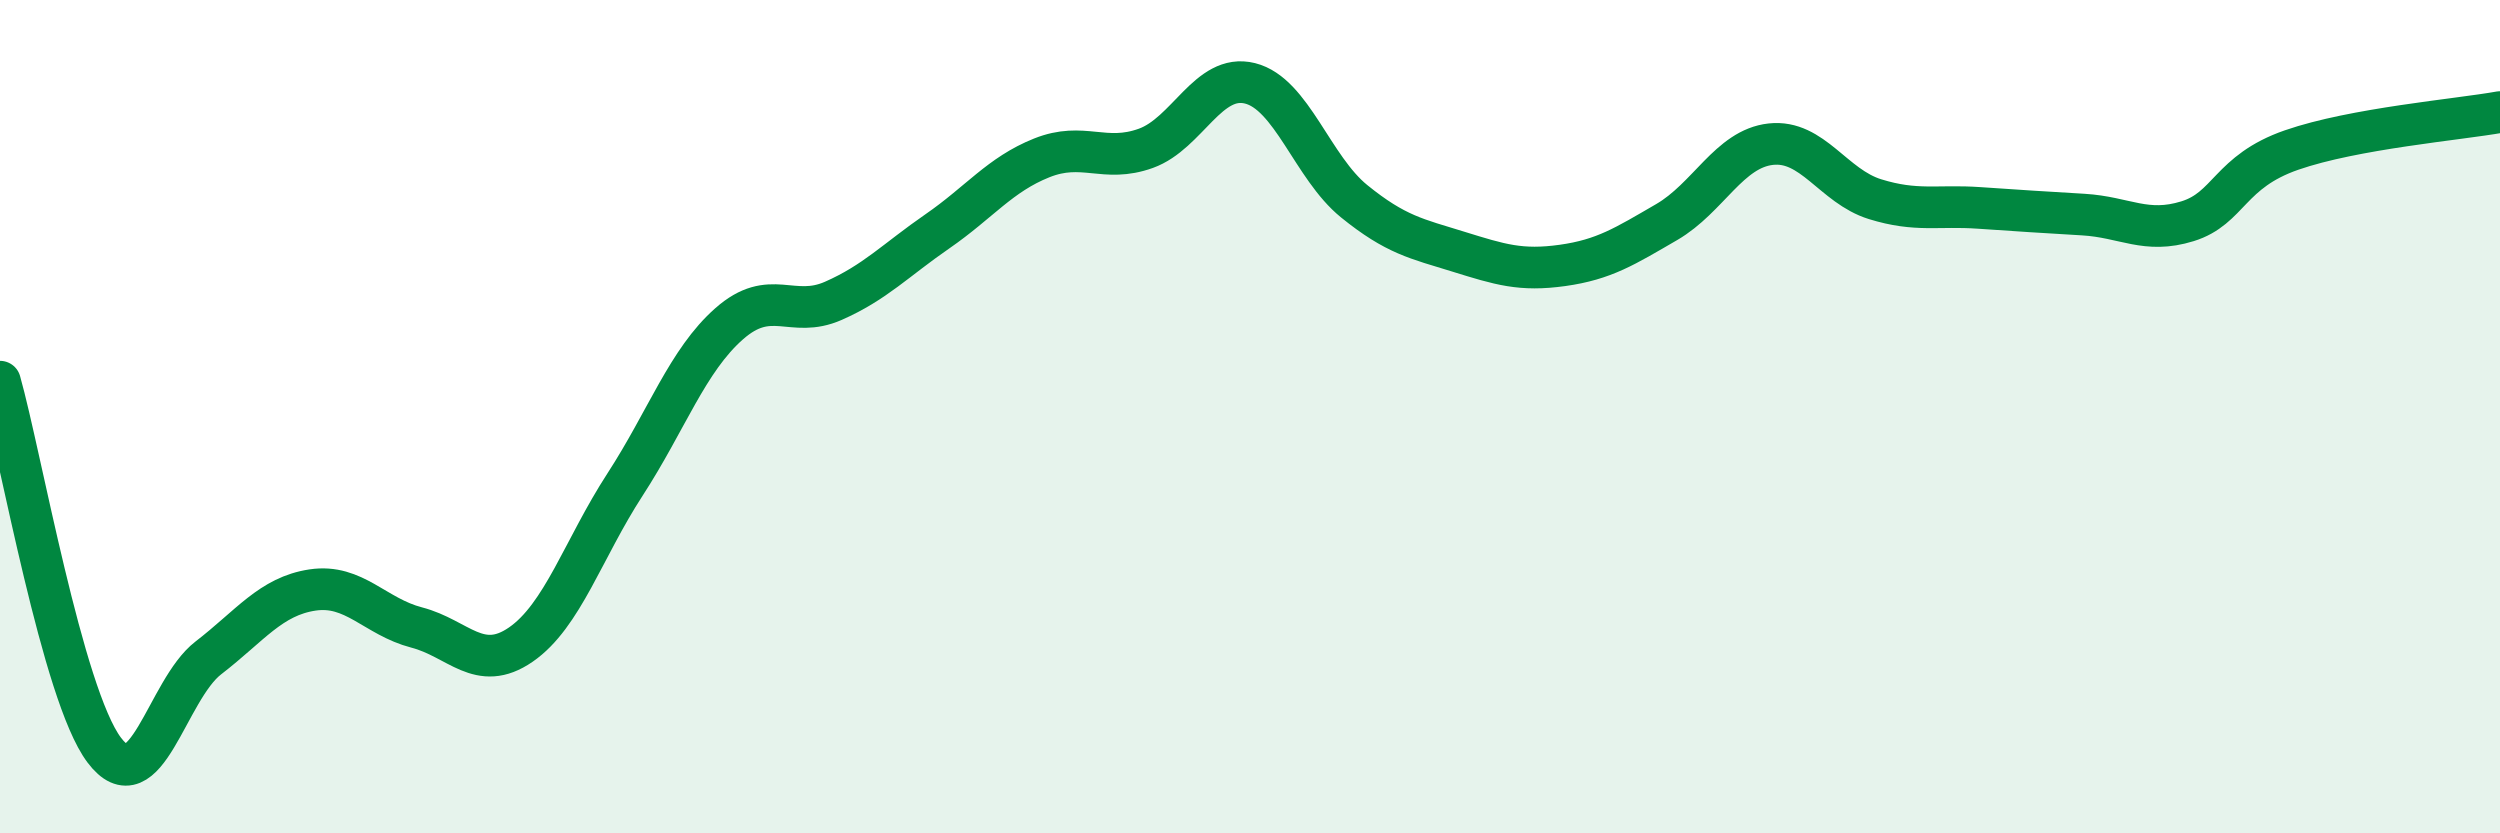
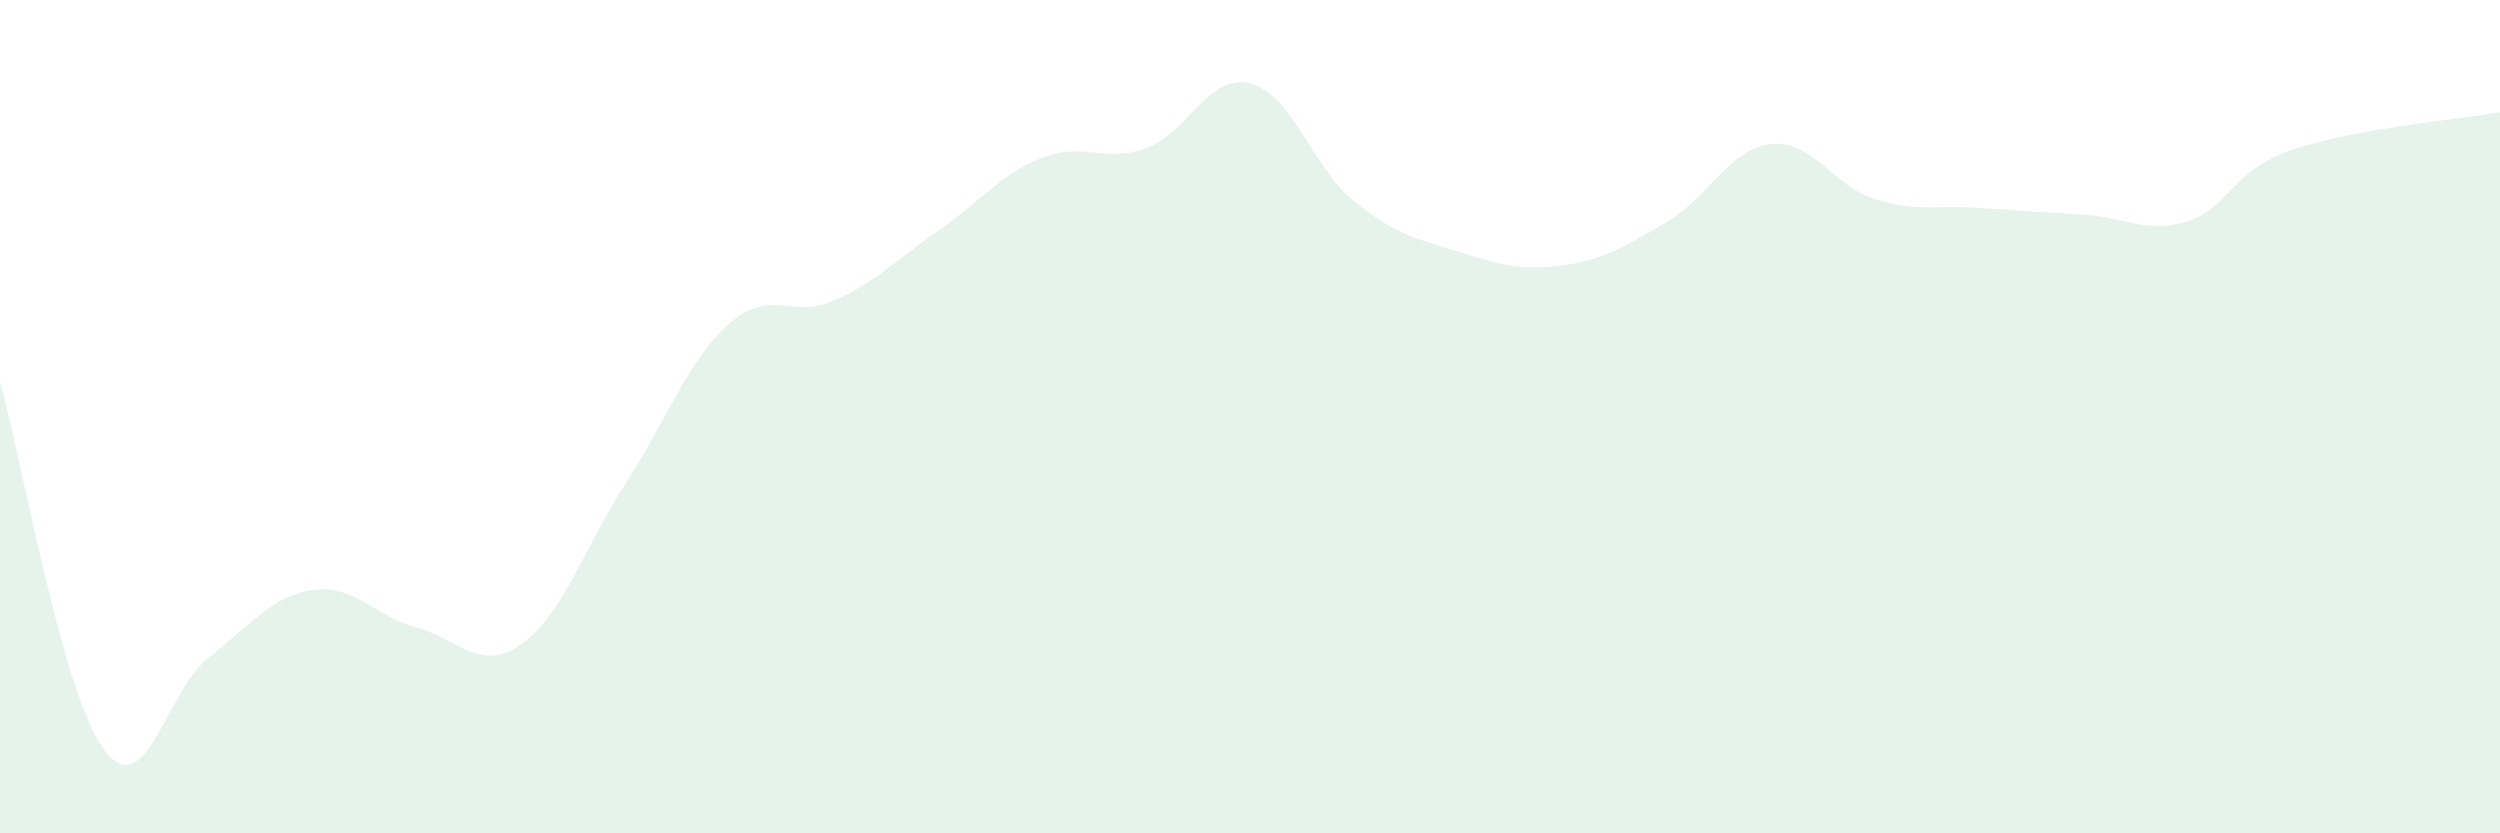
<svg xmlns="http://www.w3.org/2000/svg" width="60" height="20" viewBox="0 0 60 20">
-   <path d="M 0,9.16 C 0.5,10.93 1.5,16.67 2.5,18 C 3.5,19.33 4,16.56 5,15.79 C 6,15.02 6.5,14.31 7.5,14.16 C 8.5,14.01 9,14.8 10,15.06 C 11,15.32 11.5,16.16 12.5,15.47 C 13.5,14.78 14,13.17 15,11.63 C 16,10.09 16.5,8.65 17.5,7.77 C 18.5,6.89 19,7.66 20,7.22 C 21,6.78 21.5,6.24 22.5,5.55 C 23.5,4.86 24,4.19 25,3.79 C 26,3.39 26.5,3.92 27.5,3.56 C 28.5,3.2 29,1.75 30,2 C 31,2.25 31.5,4.02 32.5,4.83 C 33.5,5.64 34,5.73 35,6.04 C 36,6.35 36.5,6.51 37.5,6.37 C 38.5,6.23 39,5.91 40,5.33 C 41,4.75 41.5,3.57 42.5,3.46 C 43.5,3.35 44,4.47 45,4.78 C 46,5.09 46.5,4.92 47.5,4.99 C 48.5,5.06 49,5.09 50,5.15 C 51,5.21 51.5,5.62 52.5,5.31 C 53.5,5 53.5,4.12 55,3.6 C 56.5,3.08 59,2.87 60,2.69L60 20L0 20Z" fill="#008740" opacity="0.1" stroke-linecap="round" stroke-linejoin="round" />
-   <path d="M 0,9.16 C 0.5,10.93 1.5,16.67 2.5,18 C 3.5,19.33 4,16.56 5,15.79 C 6,15.02 6.5,14.31 7.5,14.16 C 8.5,14.01 9,14.8 10,15.06 C 11,15.32 11.5,16.16 12.5,15.47 C 13.5,14.78 14,13.17 15,11.63 C 16,10.09 16.5,8.65 17.5,7.77 C 18.5,6.89 19,7.66 20,7.22 C 21,6.78 21.5,6.24 22.5,5.55 C 23.5,4.86 24,4.19 25,3.79 C 26,3.39 26.5,3.92 27.5,3.56 C 28.5,3.2 29,1.75 30,2 C 31,2.25 31.5,4.02 32.5,4.83 C 33.5,5.64 34,5.73 35,6.04 C 36,6.35 36.5,6.51 37.5,6.37 C 38.5,6.23 39,5.91 40,5.33 C 41,4.75 41.5,3.57 42.5,3.46 C 43.5,3.35 44,4.47 45,4.78 C 46,5.09 46.5,4.92 47.5,4.99 C 48.5,5.06 49,5.09 50,5.15 C 51,5.21 51.5,5.62 52.5,5.31 C 53.5,5 53.5,4.12 55,3.6 C 56.5,3.08 59,2.87 60,2.69" stroke="#008740" stroke-width="1" fill="none" stroke-linecap="round" stroke-linejoin="round" />
+   <path d="M 0,9.16 C 0.5,10.93 1.5,16.67 2.5,18 C 3.5,19.33 4,16.56 5,15.79 C 6,15.02 6.5,14.31 7.5,14.16 C 8.5,14.01 9,14.8 10,15.06 C 11,15.32 11.5,16.16 12.5,15.47 C 13.5,14.78 14,13.17 15,11.63 C 16,10.09 16.5,8.65 17.5,7.77 C 18.5,6.89 19,7.66 20,7.22 C 21,6.78 21.5,6.24 22.5,5.55 C 23.5,4.86 24,4.19 25,3.79 C 26,3.39 26.5,3.92 27.5,3.56 C 28.5,3.2 29,1.75 30,2 C 31,2.25 31.5,4.02 32.5,4.83 C 33.5,5.64 34,5.73 35,6.04 C 36,6.35 36.5,6.51 37.5,6.37 C 38.5,6.23 39,5.91 40,5.33 C 41,4.75 41.5,3.57 42.5,3.46 C 43.5,3.35 44,4.47 45,4.78 C 46,5.09 46.5,4.92 47.5,4.99 C 48.5,5.06 49,5.09 50,5.15 C 51,5.21 51.5,5.62 52.5,5.31 C 53.5,5 53.5,4.12 55,3.6 C 56.5,3.08 59,2.87 60,2.69L60 20L0 20" fill="#008740" opacity="0.1" stroke-linecap="round" stroke-linejoin="round" />
</svg>